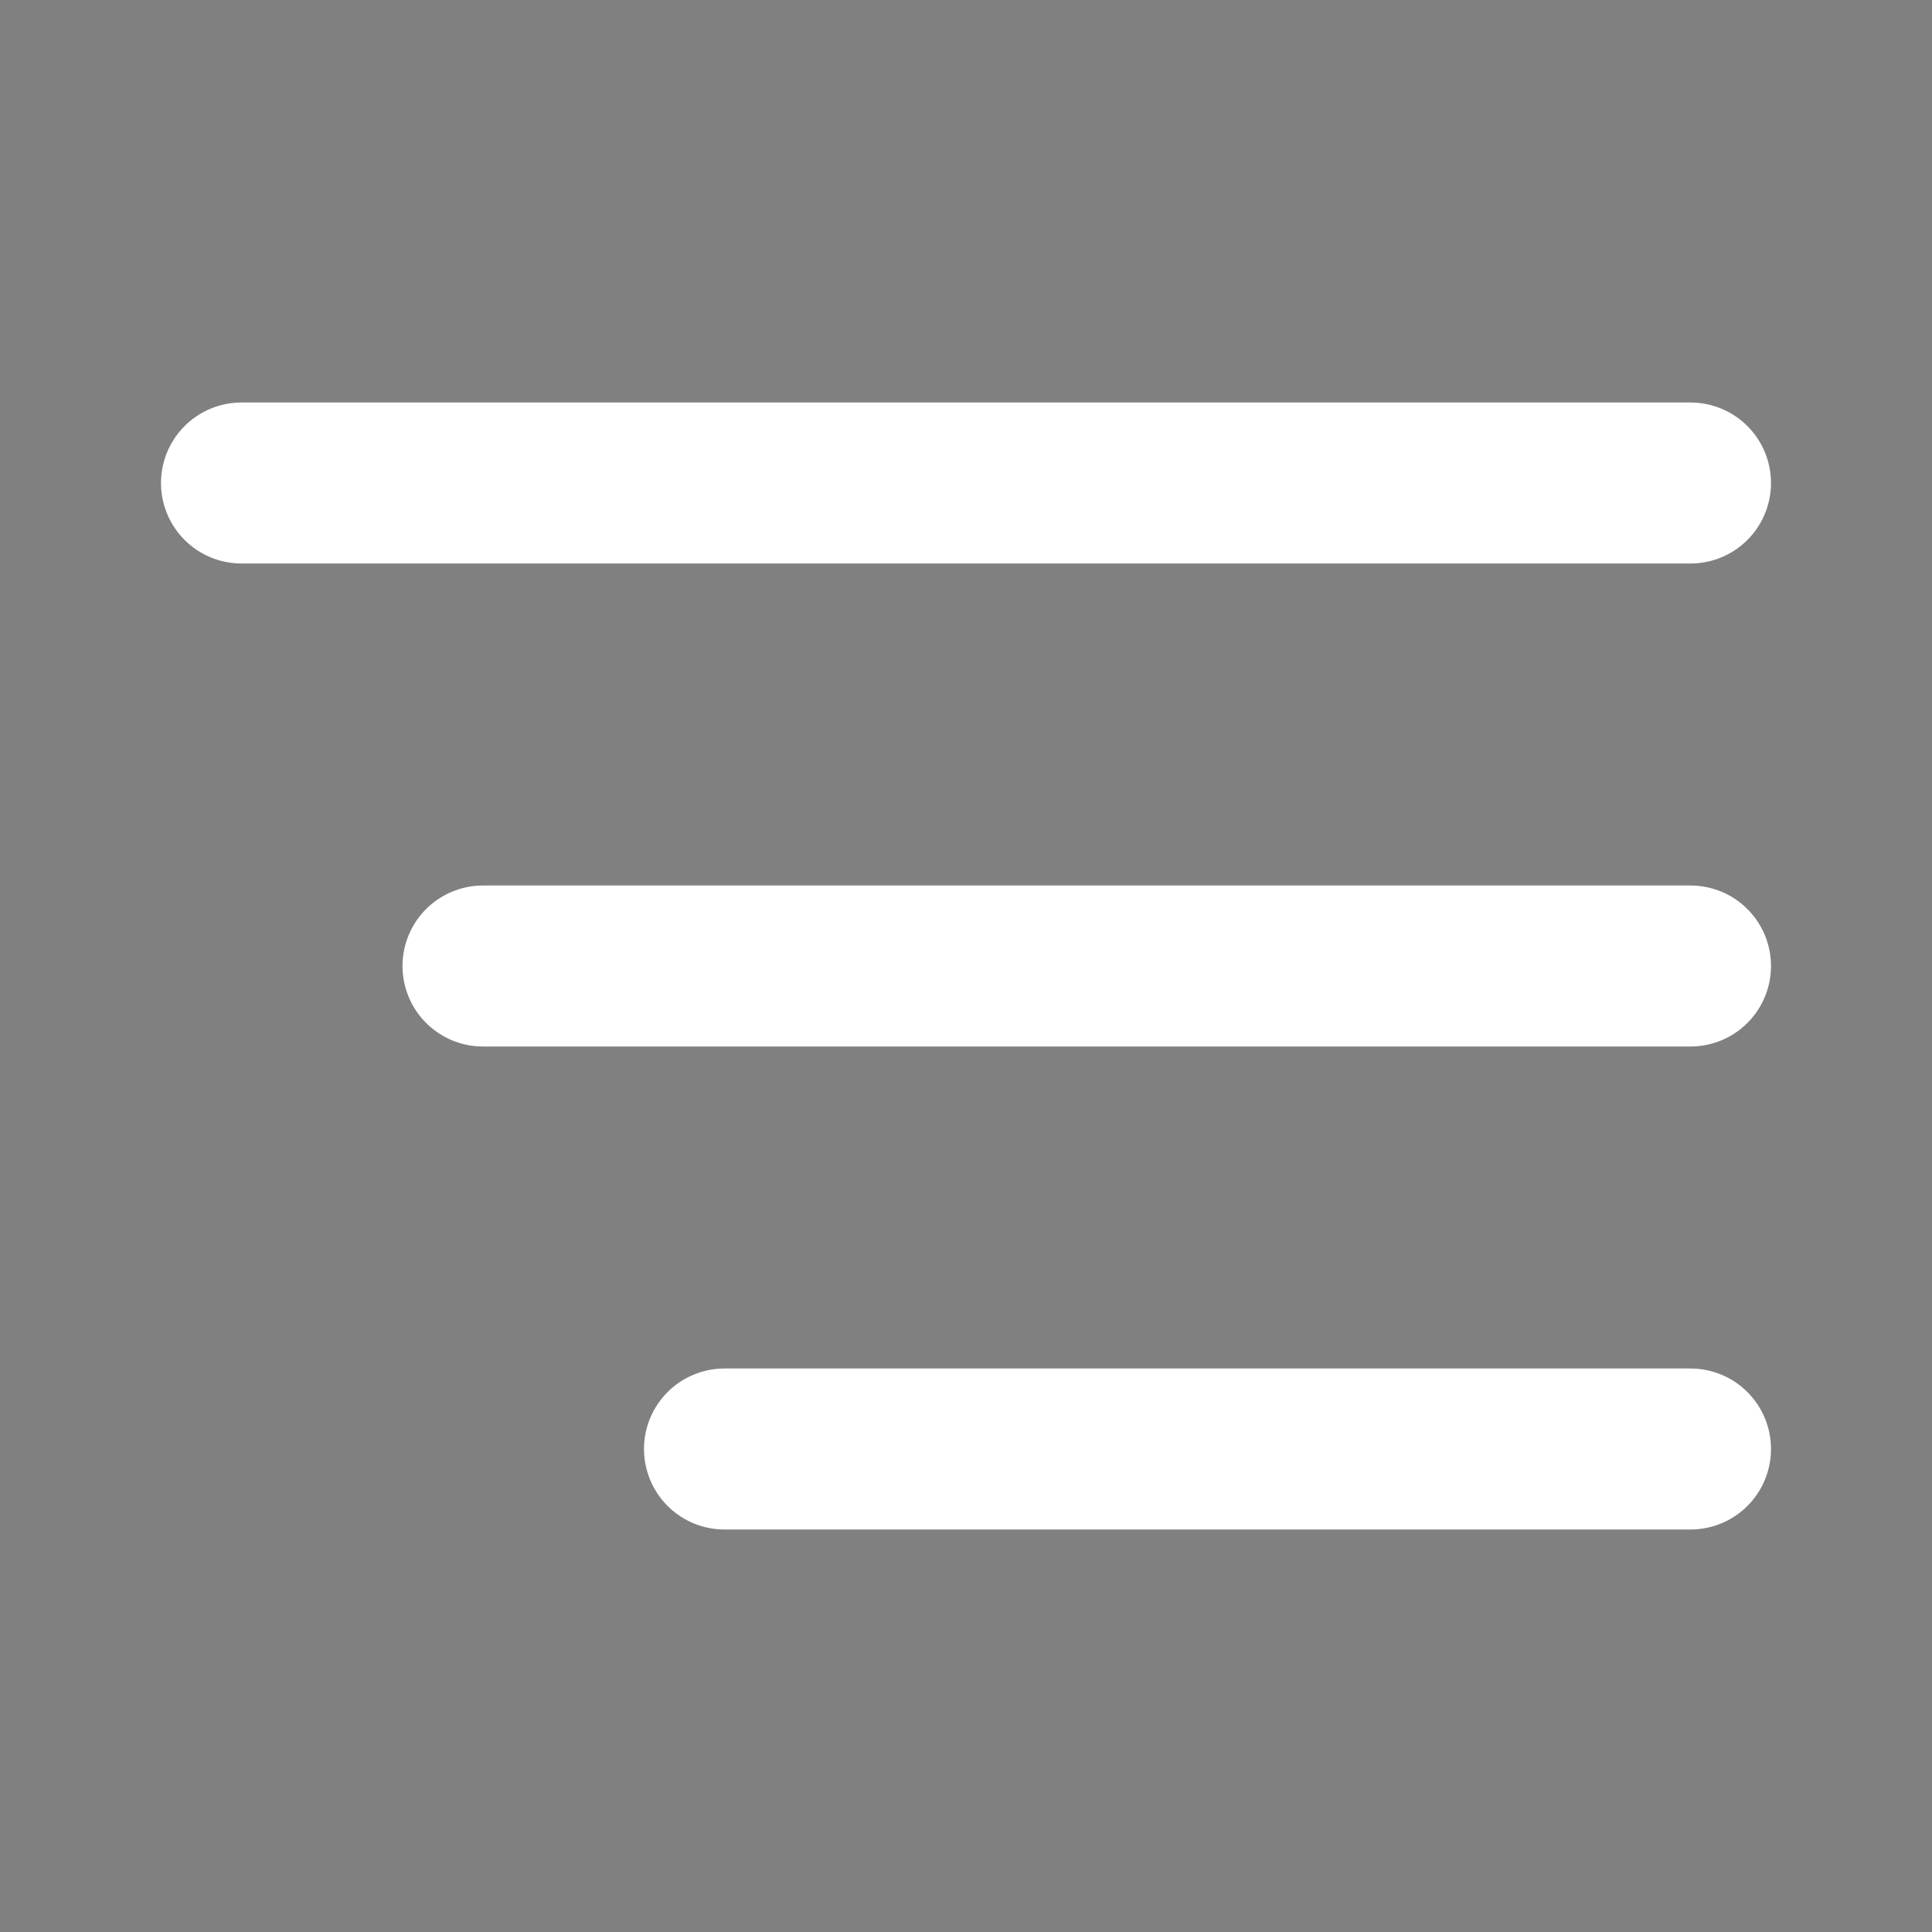
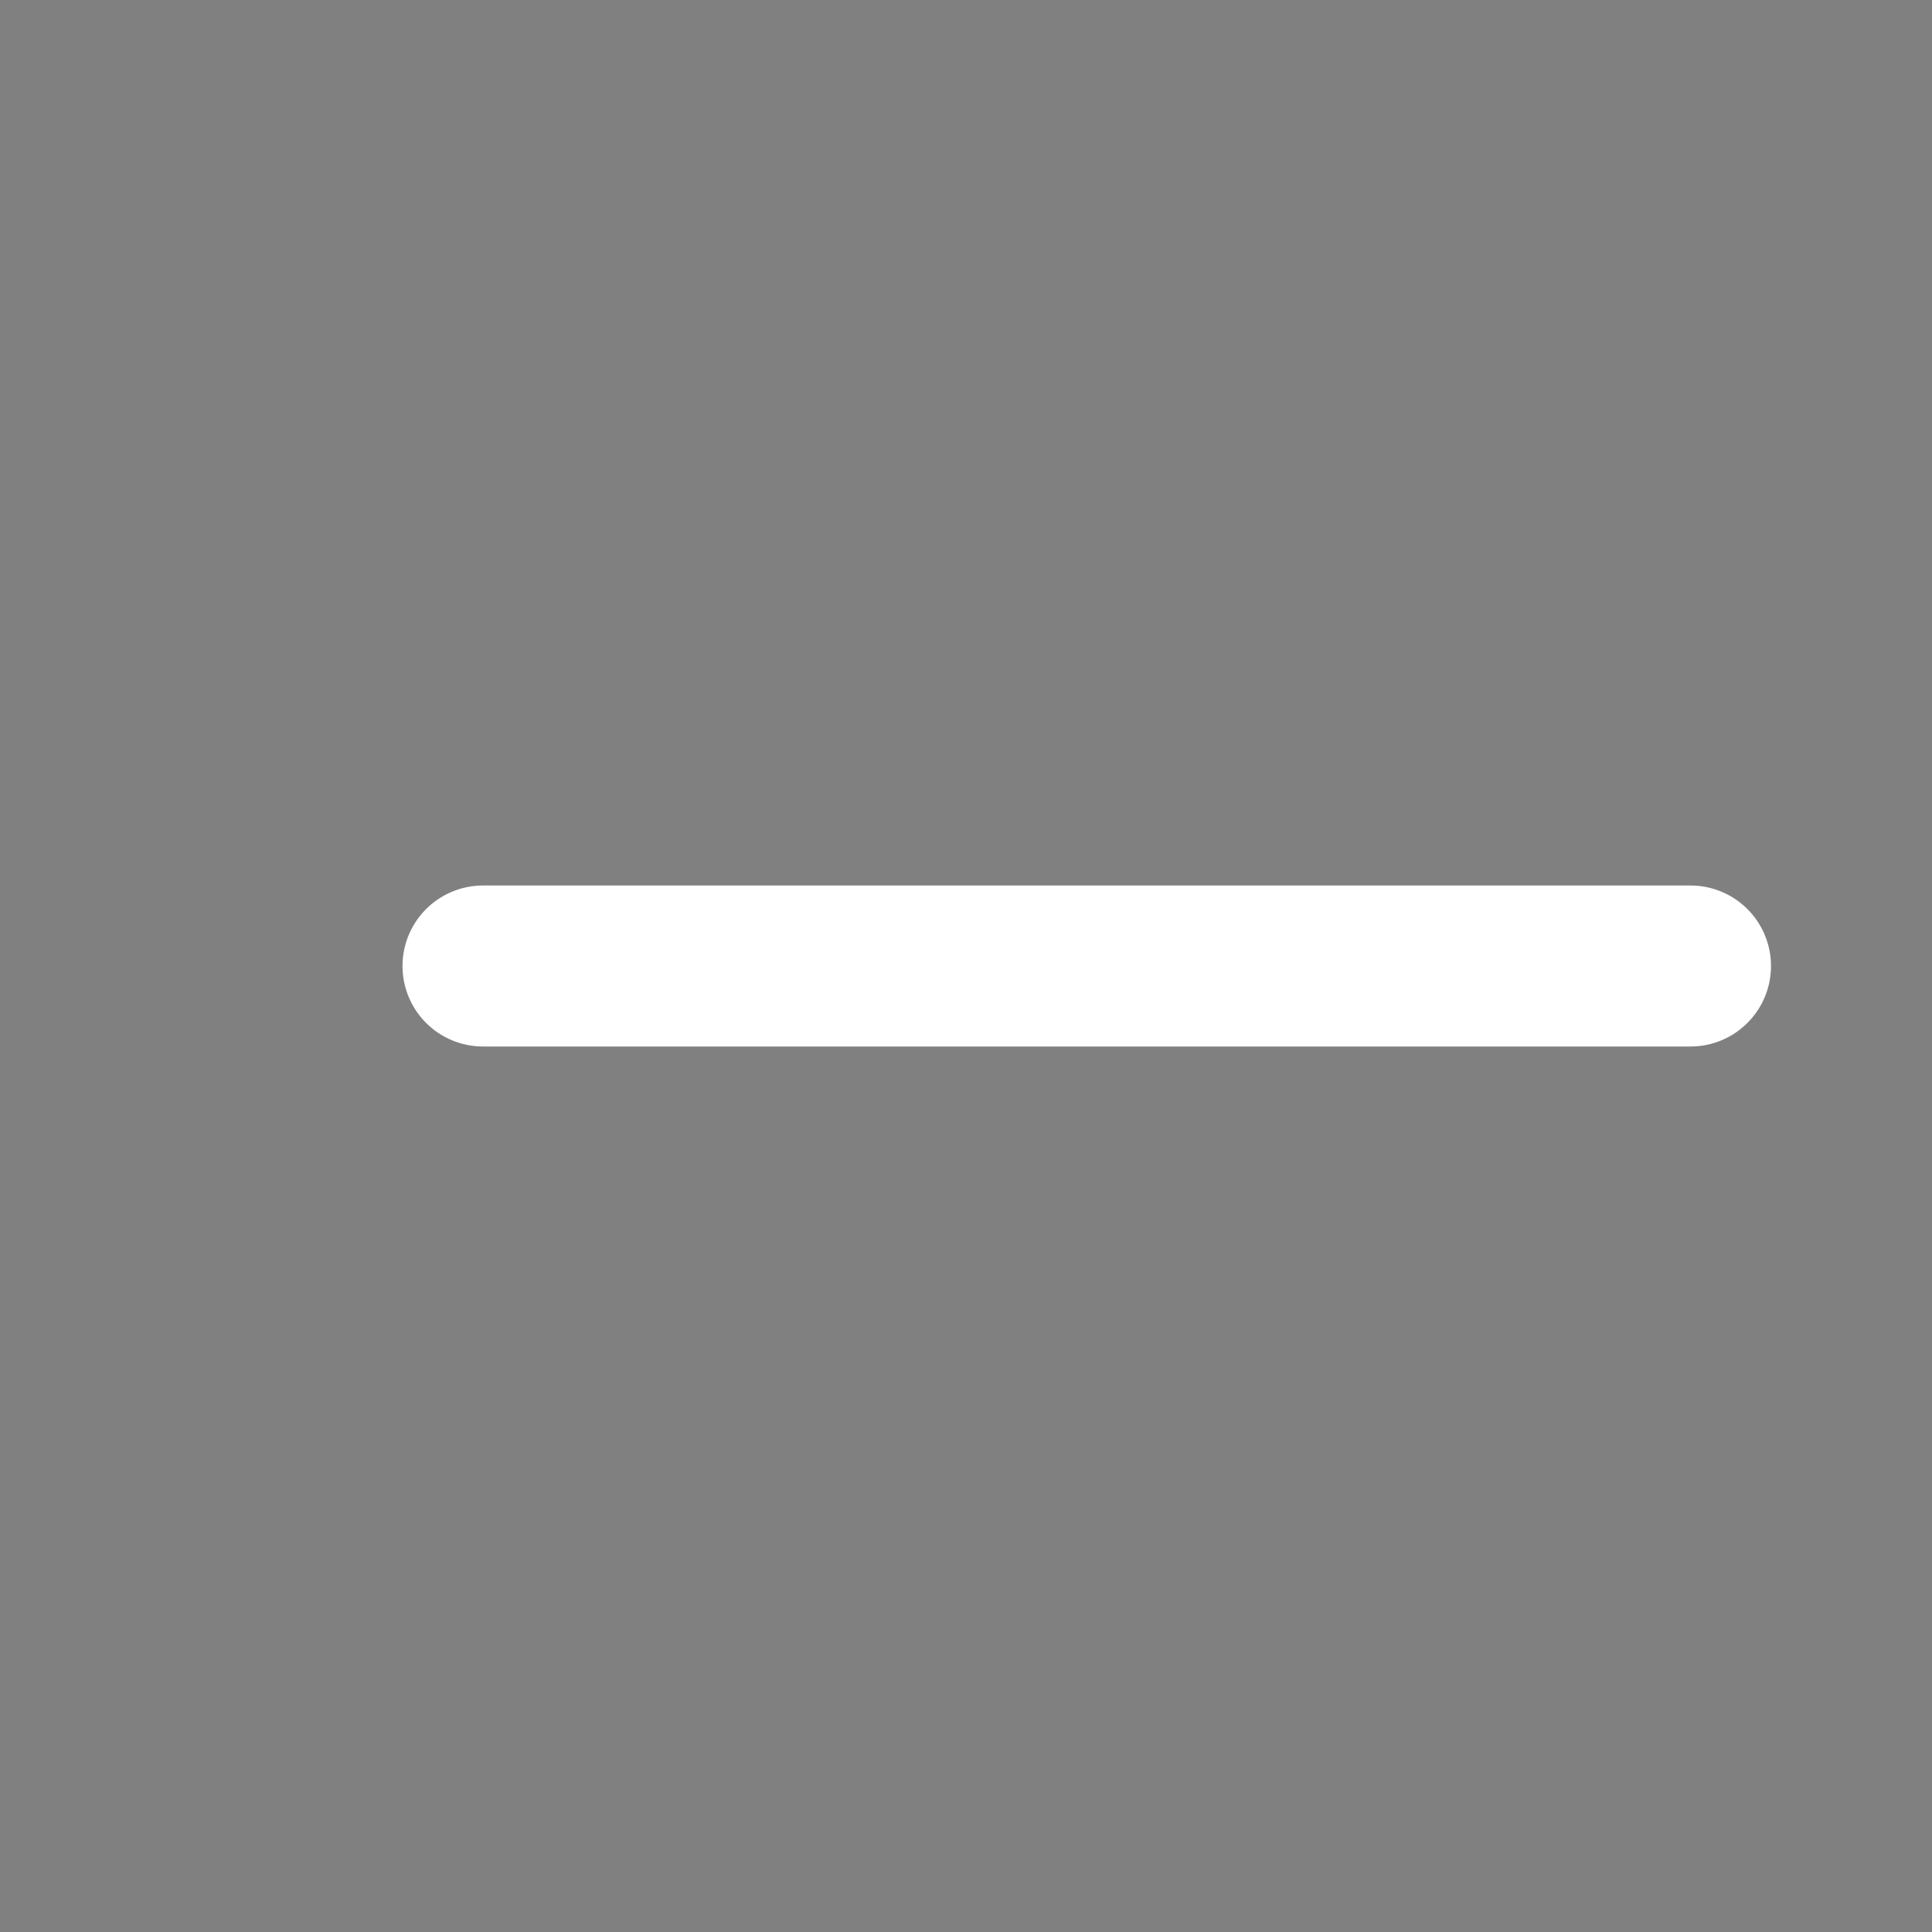
<svg xmlns="http://www.w3.org/2000/svg" width="24" height="24" viewBox="0 0 24 24">
  <rect x="0" y="0" width="24" height="24" fill="#808080" stroke="none" />
-   <path d="M3 6H21" stroke="#ffffff" stroke-width="2" stroke-linecap="round" stroke-linejoin="round" />
  <path d="M6 12H21" stroke="#ffffff" stroke-width="2" stroke-linecap="round" stroke-linejoin="round" />
-   <path d="M9 18H21" stroke="#ffffff" stroke-width="2" stroke-linecap="round" stroke-linejoin="round" />
</svg>